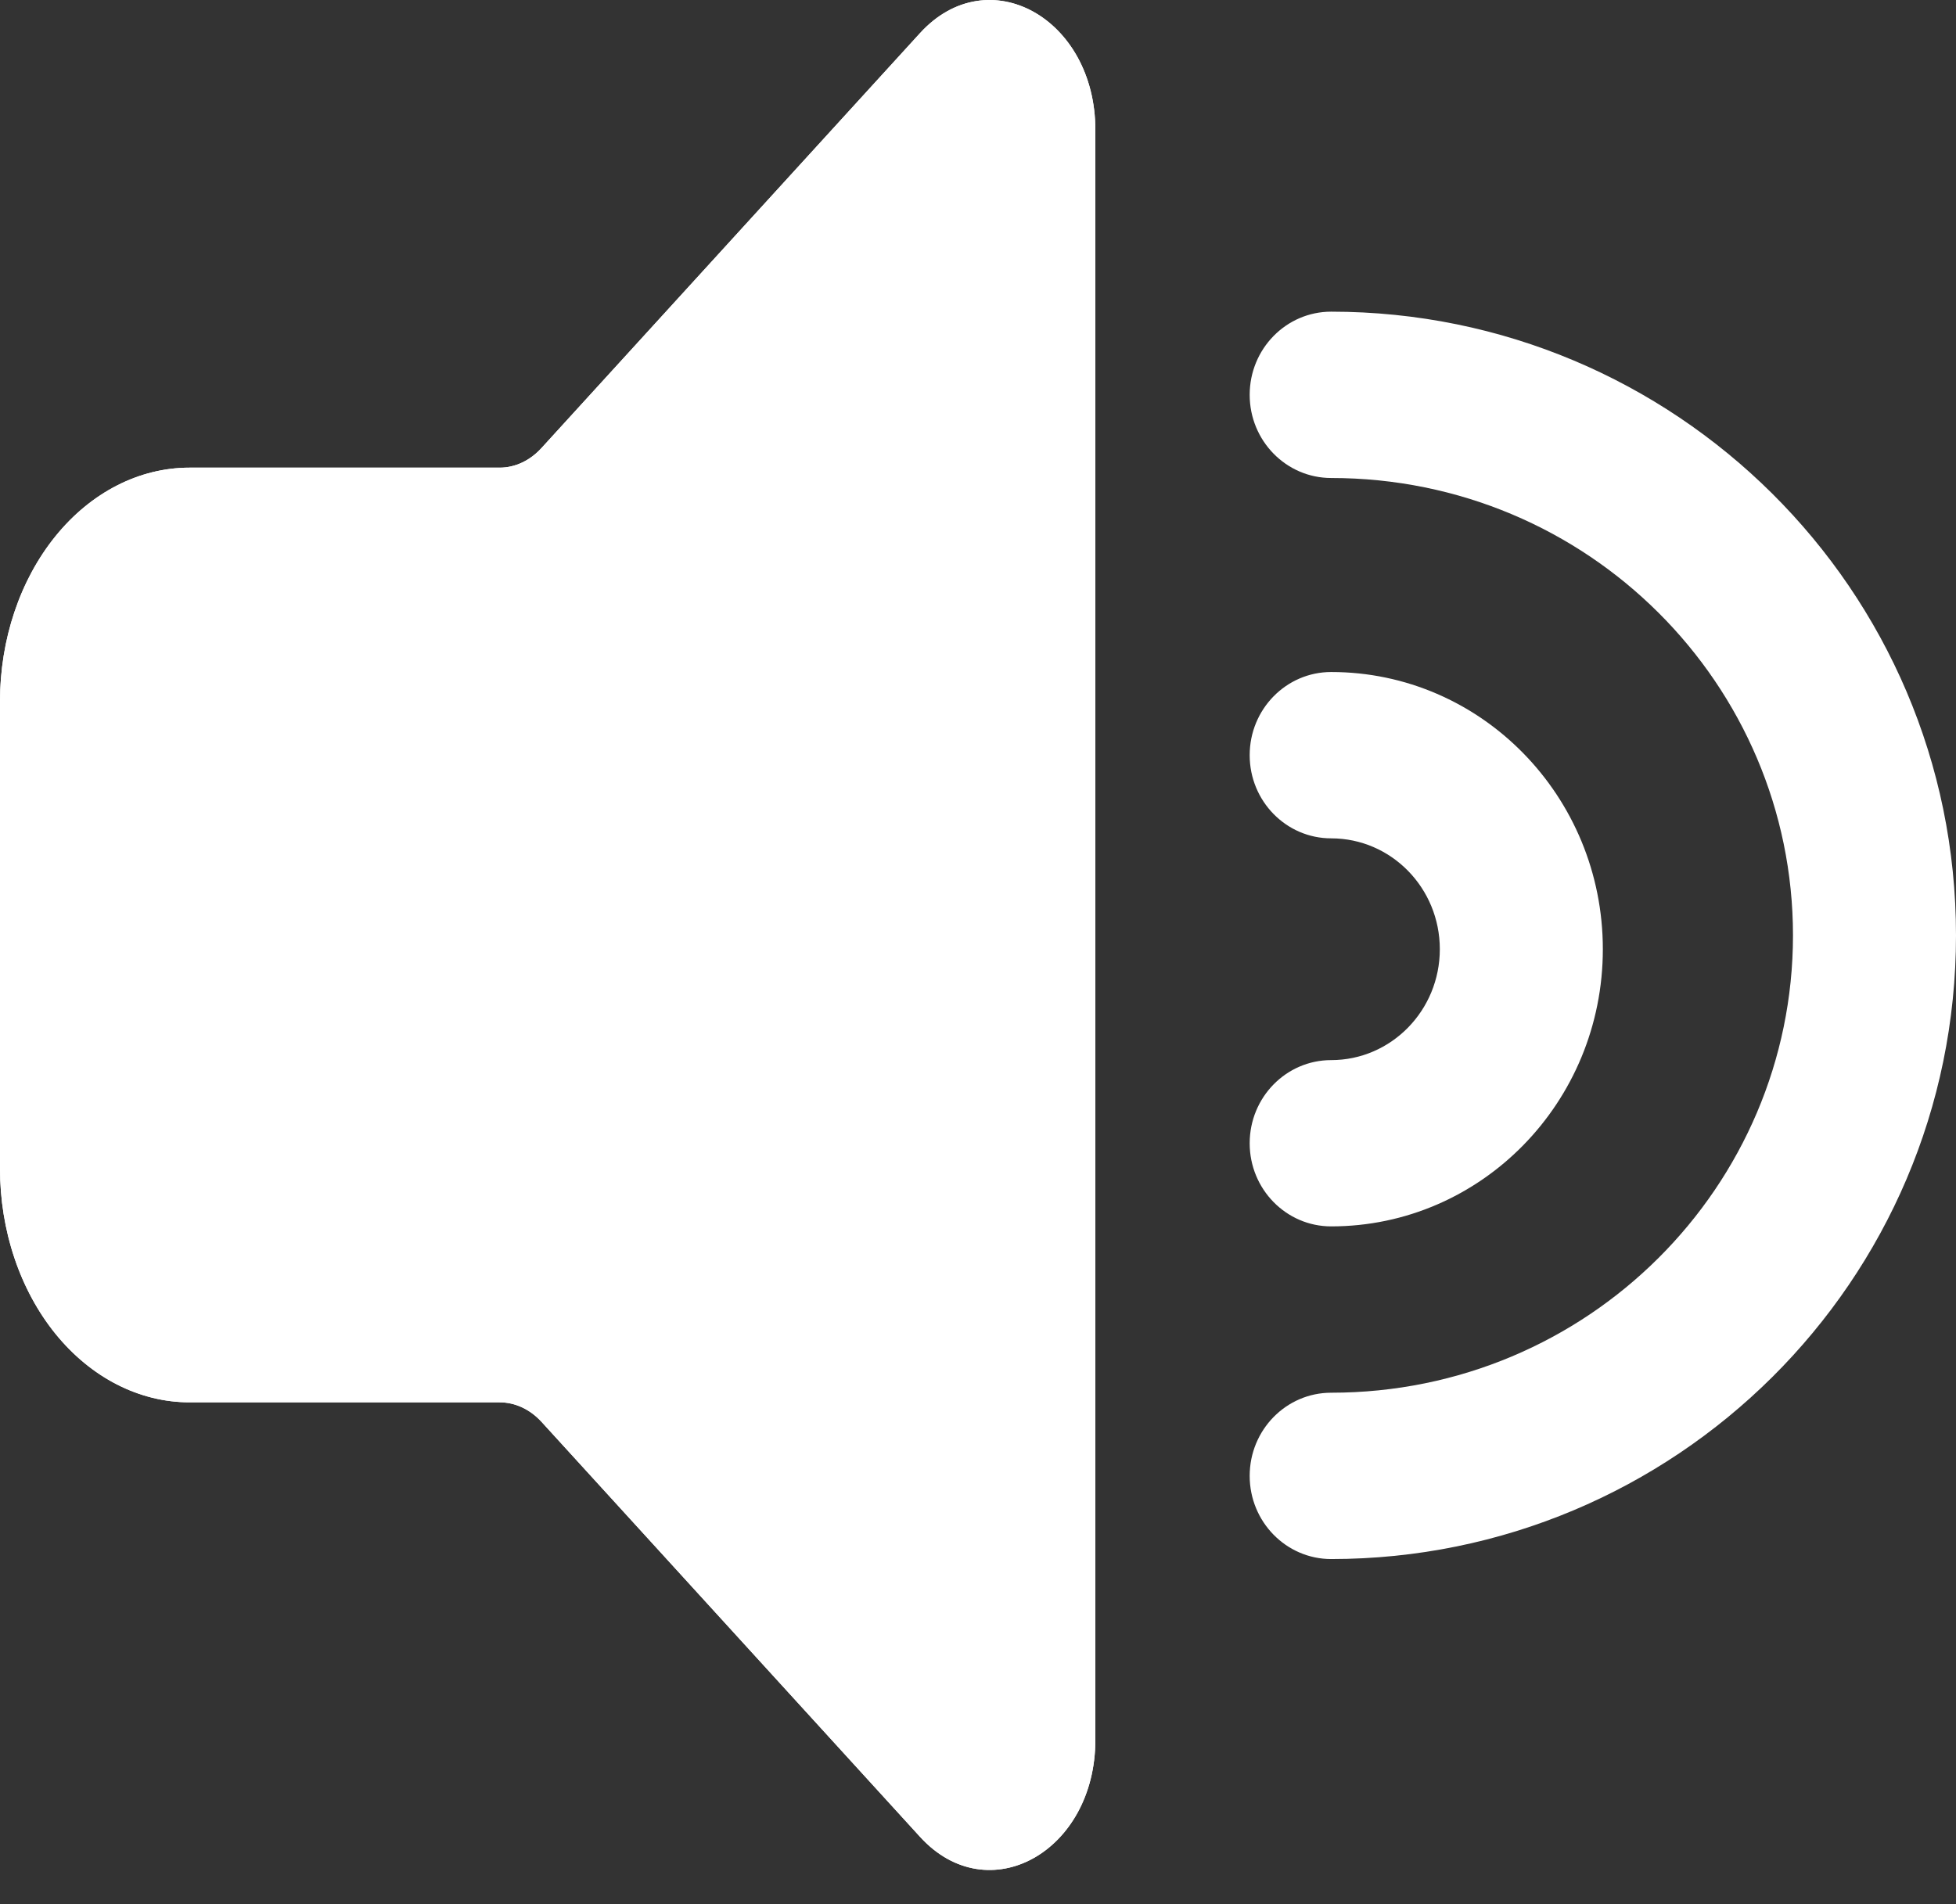
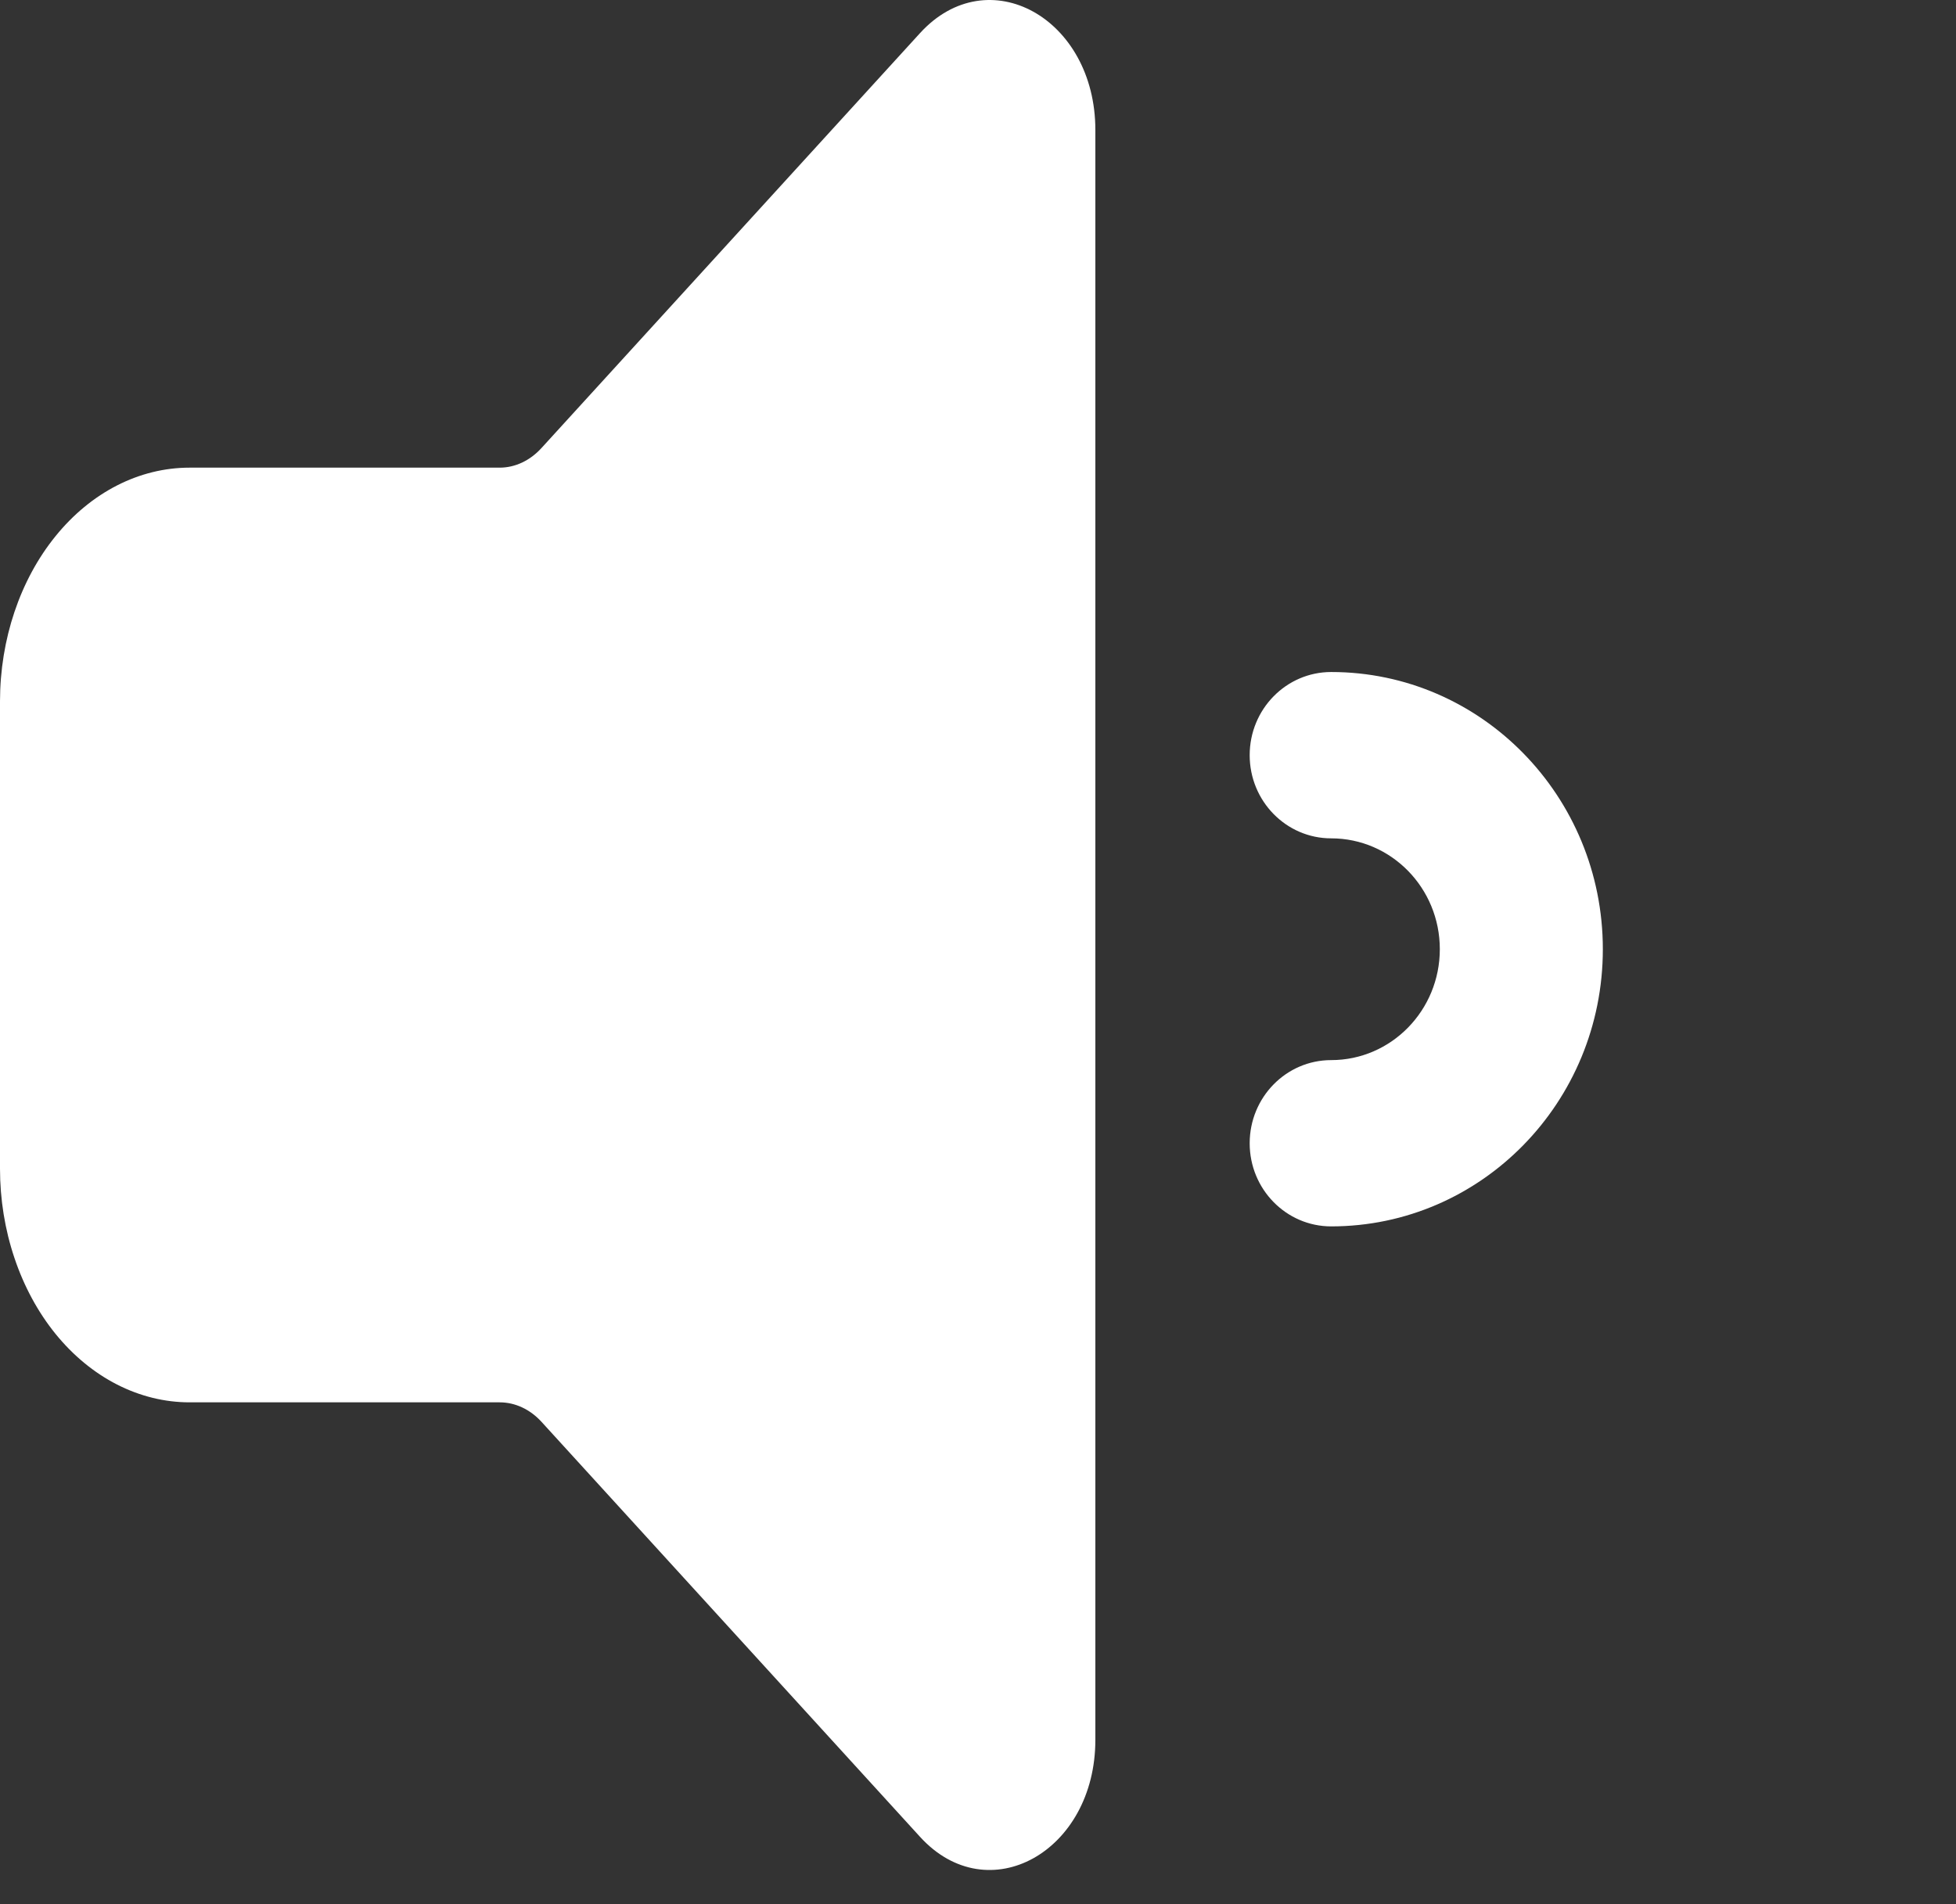
<svg xmlns="http://www.w3.org/2000/svg" width="38" height="37" viewBox="0 0 38 37" fill="none">
  <rect x="0" y="0" width="38" height="37" fill="#333333" stroke="none" />
-   <path d="M34.833 18.175C34.833 13.305 30.854 9.288 25.861 9.288C24.987 9.288 24.278 8.564 24.278 7.672C24.278 6.779 24.987 6.056 25.861 6.056C32.527 6.056 38 11.444 38 18.175C38 24.906 32.527 30.294 25.861 30.294C24.987 30.294 24.278 29.57 24.278 28.678C24.278 27.785 24.987 27.062 25.861 27.062C30.854 27.062 34.833 23.045 34.833 18.175Z" fill="white" />
  <path d="M27.972 18.444C27.972 17.254 27.027 16.29 25.861 16.29C24.987 16.29 24.278 15.566 24.278 14.674C24.278 13.781 24.987 13.058 25.861 13.058C28.776 13.058 31.139 15.47 31.139 18.444C31.139 21.419 28.776 23.83 25.861 23.83C24.987 23.83 24.278 23.107 24.278 22.215C24.278 21.322 24.987 20.599 25.861 20.599C27.027 20.599 27.972 19.634 27.972 18.444Z" fill="white" />
-   <path d="M21.28 33.807V2.526C21.28 0.35 19.195 -0.804 17.874 0.643L10.522 8.703C10.298 8.95 10.008 9.087 9.707 9.087H3.683C2.707 9.087 1.77 9.565 1.079 10.417C0.389 11.268 0 12.423 7.62939e-06 13.627V22.707C7.62939e-06 23.303 0.095 23.894 0.28 24.445C0.465 24.996 0.737 25.497 1.079 25.919C1.421 26.34 1.827 26.675 2.274 26.903C2.72 27.131 3.199 27.249 3.683 27.249H9.707C10.007 27.249 10.297 27.384 10.522 27.63L17.875 35.693C19.195 37.14 21.28 35.986 21.28 33.807Z" fill="white" />
  <path d="M21.28 33.807V2.526C21.28 0.35 19.195 -0.804 17.874 0.643L10.522 8.703C10.298 8.95 10.008 9.087 9.707 9.087H3.683C2.707 9.087 1.77 9.565 1.08 10.417C0.389 11.268 0.001 12.423 0 13.627V22.707C0 23.303 0.095 23.894 0.281 24.445C0.466 24.996 0.737 25.497 1.079 25.919C1.421 26.34 1.827 26.675 2.274 26.903C2.721 27.131 3.2 27.249 3.683 27.249H9.707C10.008 27.249 10.298 27.384 10.522 27.63L17.875 35.693C19.195 37.14 21.28 35.986 21.28 33.807Z" fill="white" />
</svg>